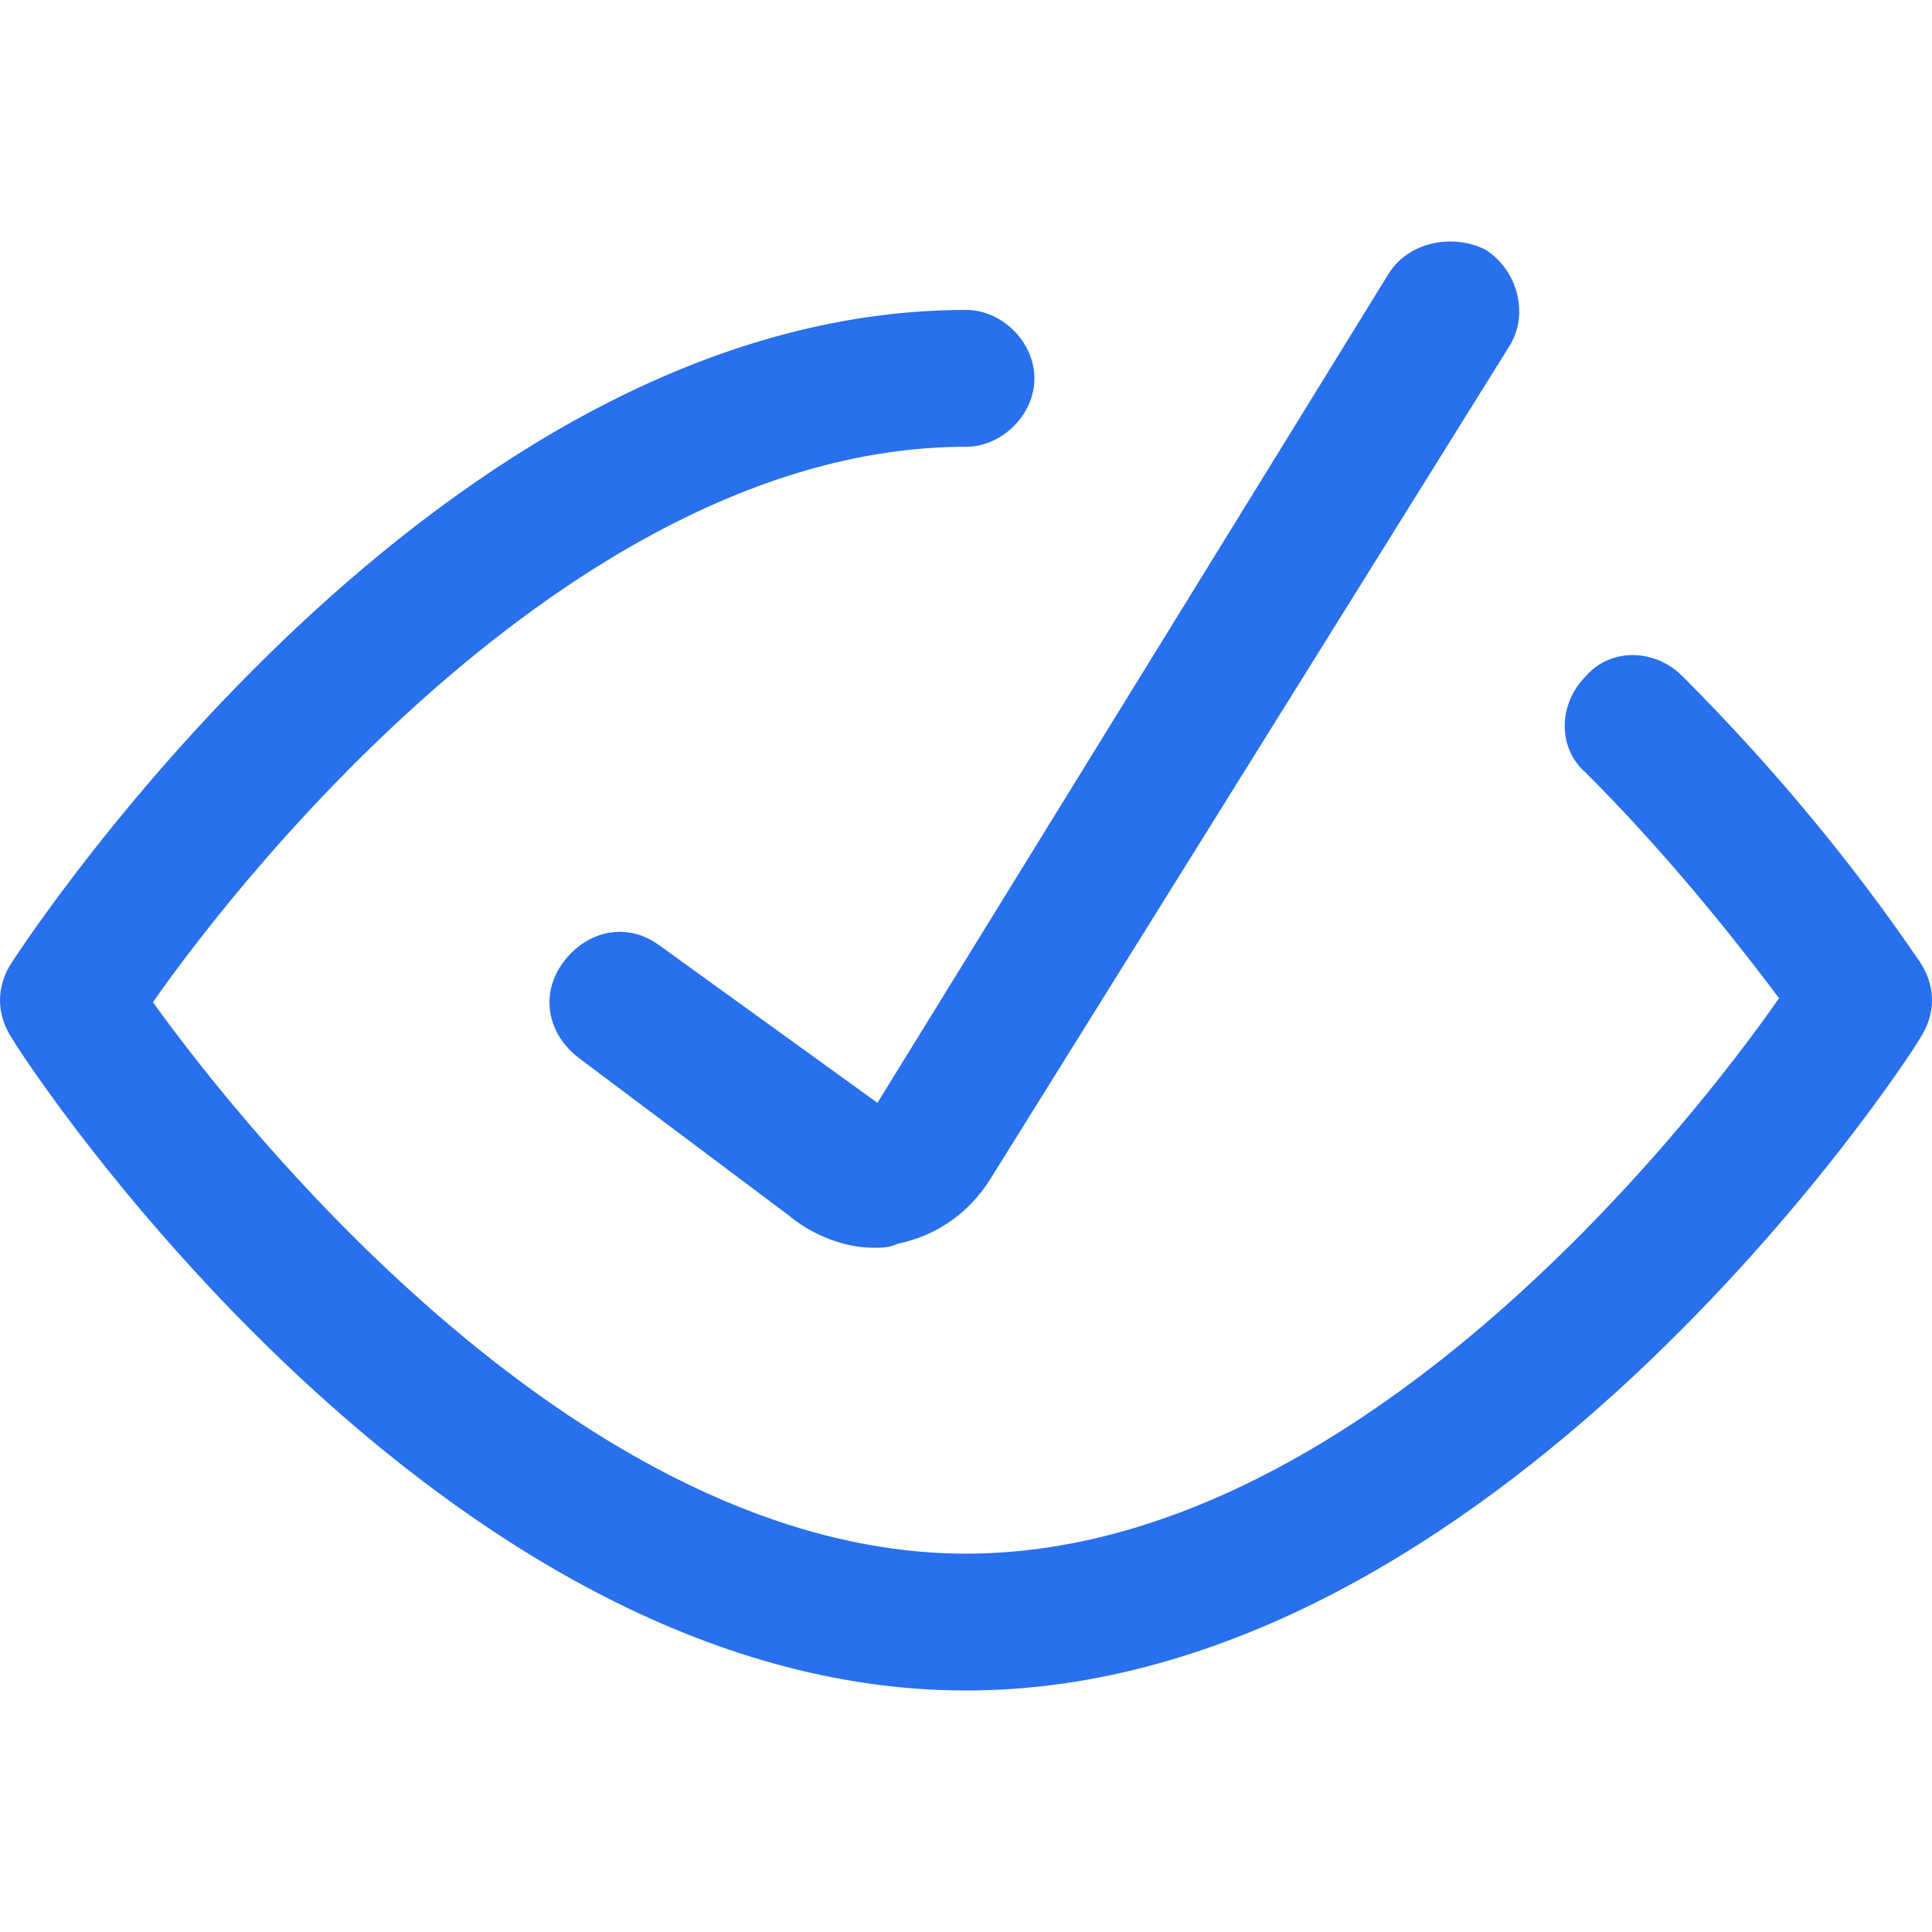
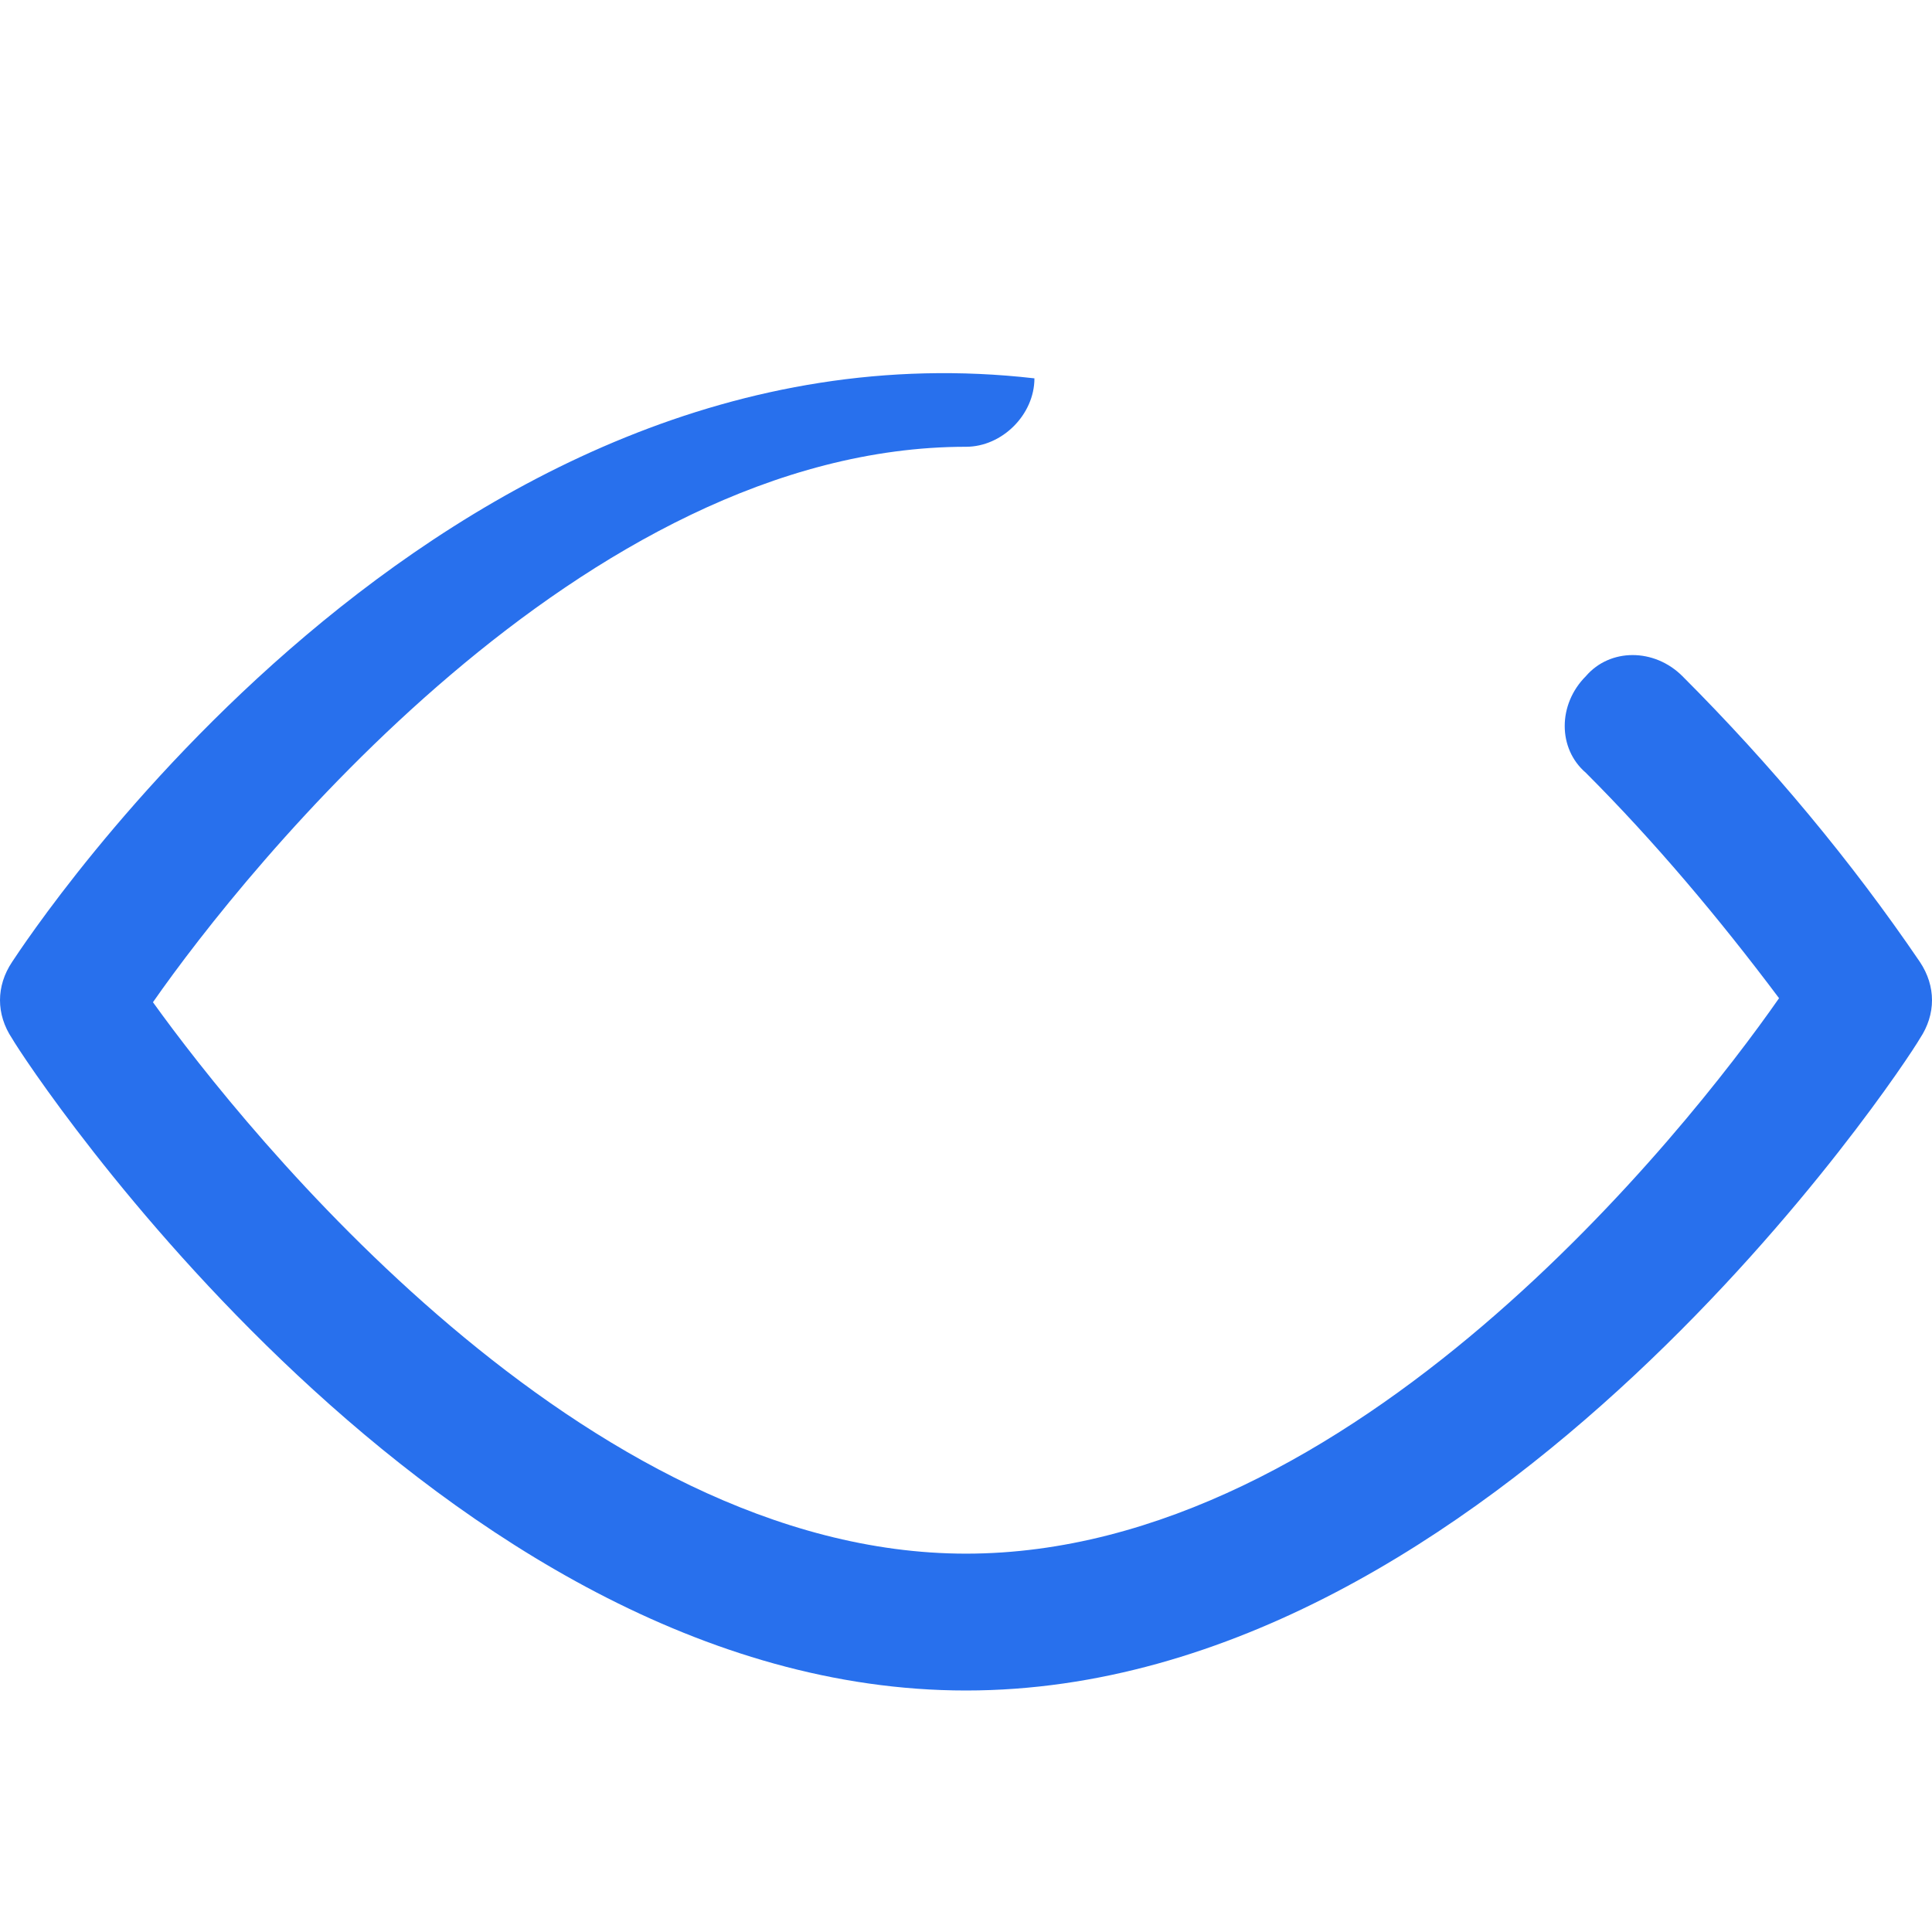
<svg xmlns="http://www.w3.org/2000/svg" version="1.1" id="Layer_1" x="0px" y="0px" viewBox="0 0 48 48" style="enable-background:new 0 0 48 48;" xml:space="preserve">
  <style type="text/css">
	.st0{fill:#2870ED;}
</style>
  <g>
-     <path class="st0" d="M16.4,23.5c-0.8-0.6-1.8-0.4-2.4,0.4c-0.6,0.8-0.4,1.8,0.4,2.4l5.2,3.9c0.6,0.5,1.4,0.8,2.1,0.8   c0.2,0,0.4,0,0.6-0.1c1-0.2,1.8-0.8,2.3-1.6L37.5,8.6c0.5-0.8,0.2-1.9-0.6-2.4C36.1,5.8,35,6,34.5,6.8L21.8,27.4L16.4,23.5z" />
-     <path class="st0" d="M47.7,23.9C46,21.4,44,19,41.8,16.8c-0.7-0.7-1.8-0.7-2.4,0c-0.7,0.7-0.7,1.8,0,2.4c1.7,1.7,3.3,3.6,4.8,5.6   C41.9,28.1,33.6,38.6,24,38.6c-9.5,0-17.9-10.5-20.2-13.7C6.1,21.6,14.5,11.1,24,11.1c0.9,0,1.7-0.8,1.7-1.7S24.9,7.7,24,7.7   C10.9,7.7,0.7,23.3,0.3,23.9c-0.4,0.6-0.4,1.3,0,1.9C0.7,26.5,10.9,42,24,42s23.3-15.5,23.7-16.2C48.1,25.2,48.1,24.5,47.7,23.9z" />
+     <path class="st0" d="M47.7,23.9C46,21.4,44,19,41.8,16.8c-0.7-0.7-1.8-0.7-2.4,0c-0.7,0.7-0.7,1.8,0,2.4c1.7,1.7,3.3,3.6,4.8,5.6   C41.9,28.1,33.6,38.6,24,38.6c-9.5,0-17.9-10.5-20.2-13.7C6.1,21.6,14.5,11.1,24,11.1c0.9,0,1.7-0.8,1.7-1.7C10.9,7.7,0.7,23.3,0.3,23.9c-0.4,0.6-0.4,1.3,0,1.9C0.7,26.5,10.9,42,24,42s23.3-15.5,23.7-16.2C48.1,25.2,48.1,24.5,47.7,23.9z" />
  </g>
</svg>